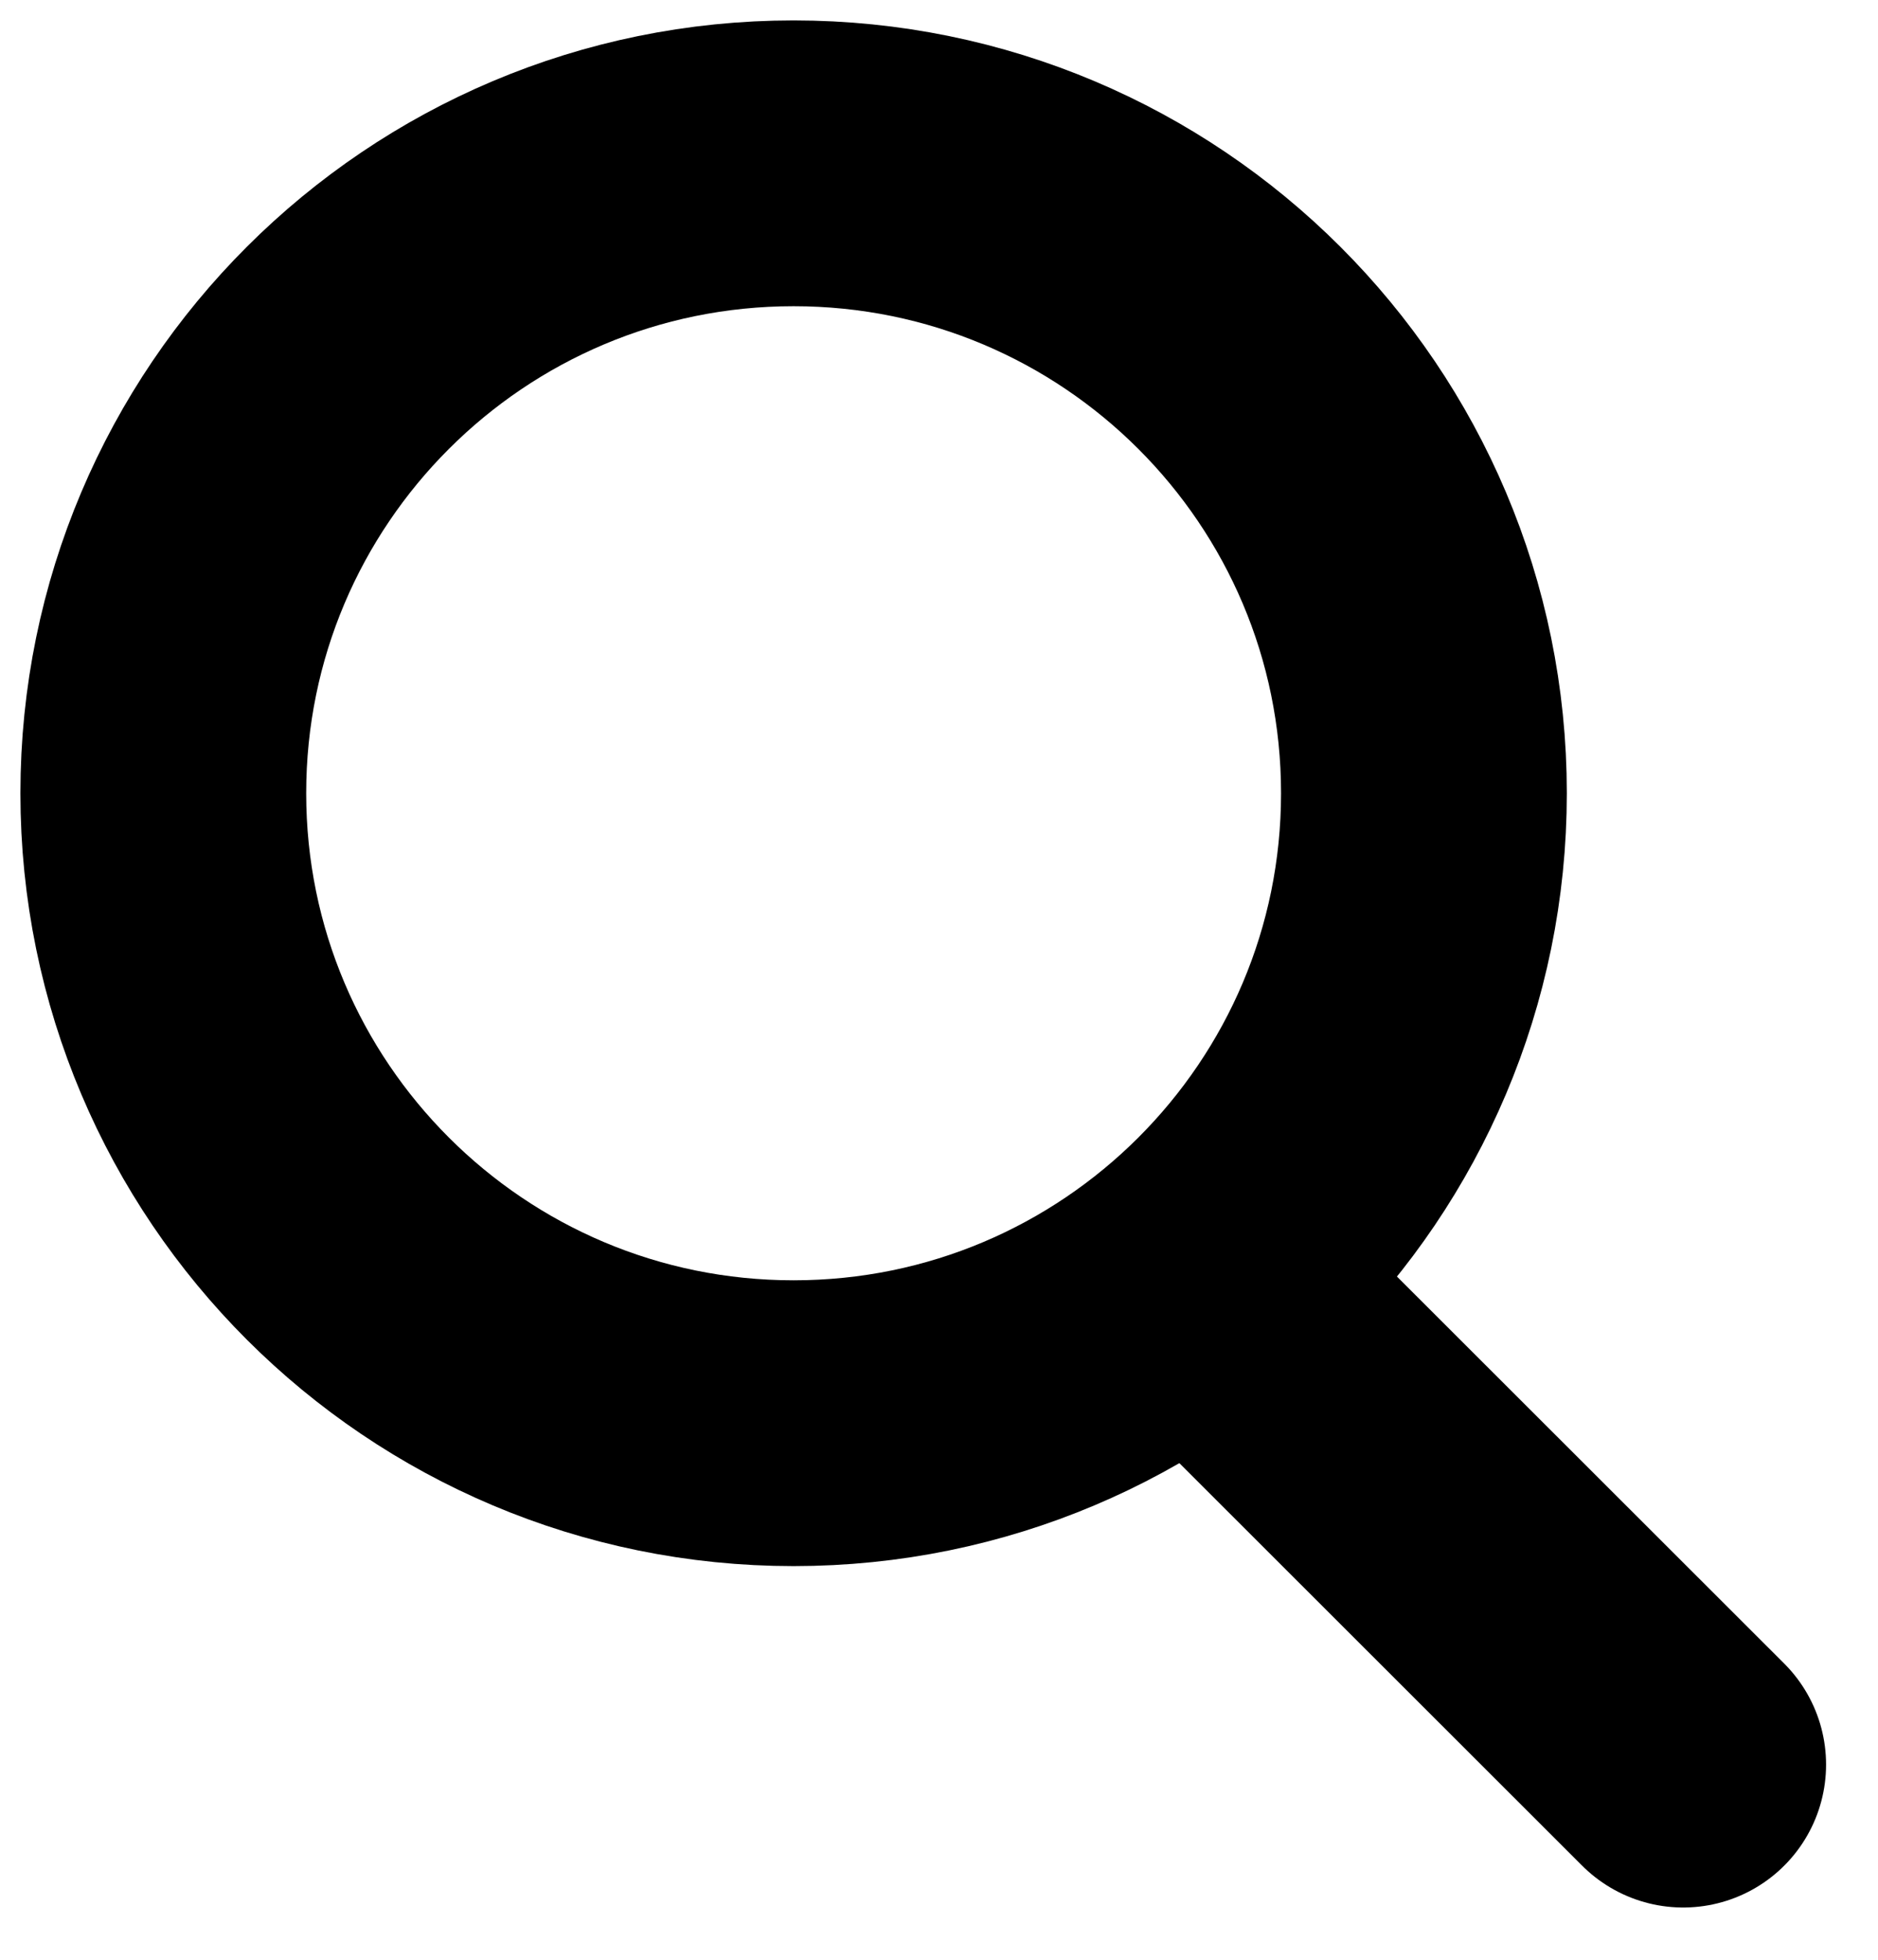
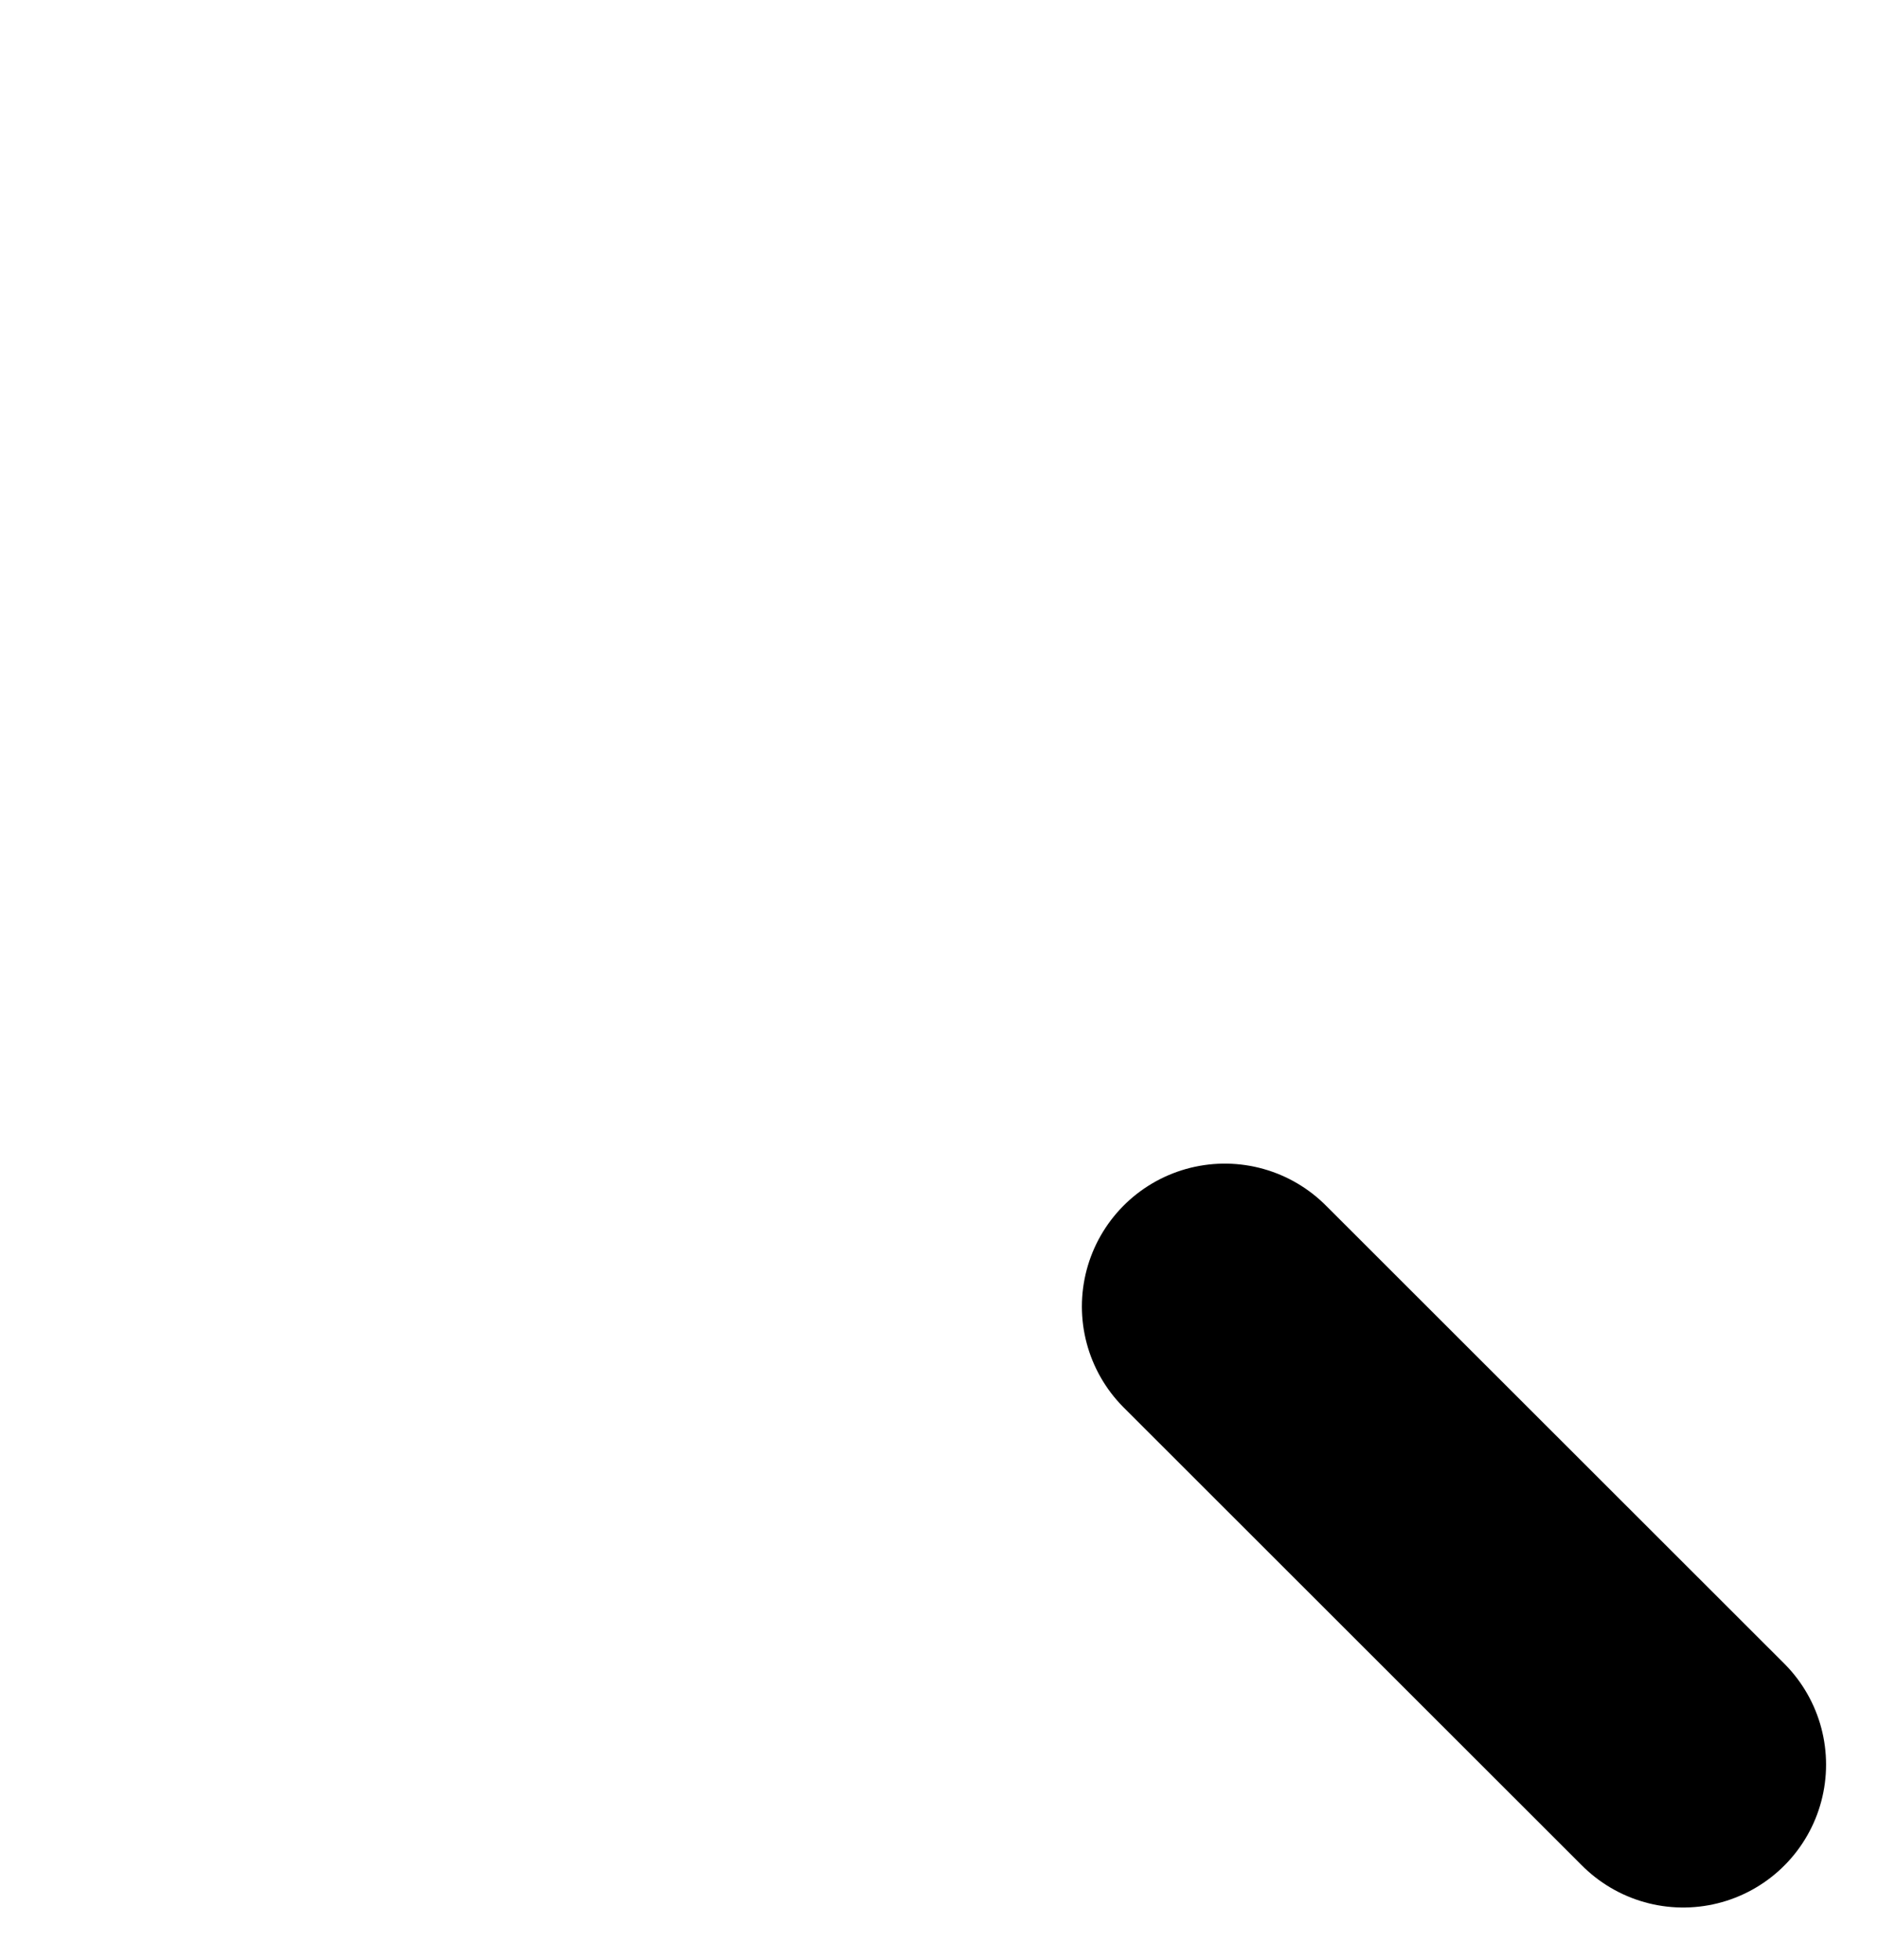
<svg xmlns="http://www.w3.org/2000/svg" width="23px" height="24px" viewBox="0 0 23 24" version="1.1">
  <title>Group Copy</title>
  <desc>Created with Sketch.</desc>
  <defs />
  <g id="Page-1" stroke="none" stroke-width="1" fill="none" fill-rule="evenodd" stroke-linecap="round" stroke-linejoin="round">
    <g id="Home" transform="translate(-1709, -30)" stroke="#000000" stroke-width="3.5">
      <g id="Group-Copy" transform="translate(1711, 32)">
-         <path d="M15.439,7.714 C15.439,11.975 11.982,15.429 7.719,15.429 C3.457,15.429 0,11.975 0,7.714 C0,3.453 3.457,0 7.719,0 C11.982,0 15.439,3.453 15.439,7.714 Z" id="Stroke-17" />
        <path d="M18.614,19.61 L13,14" id="Stroke-19" />
      </g>
    </g>
  </g>
</svg>